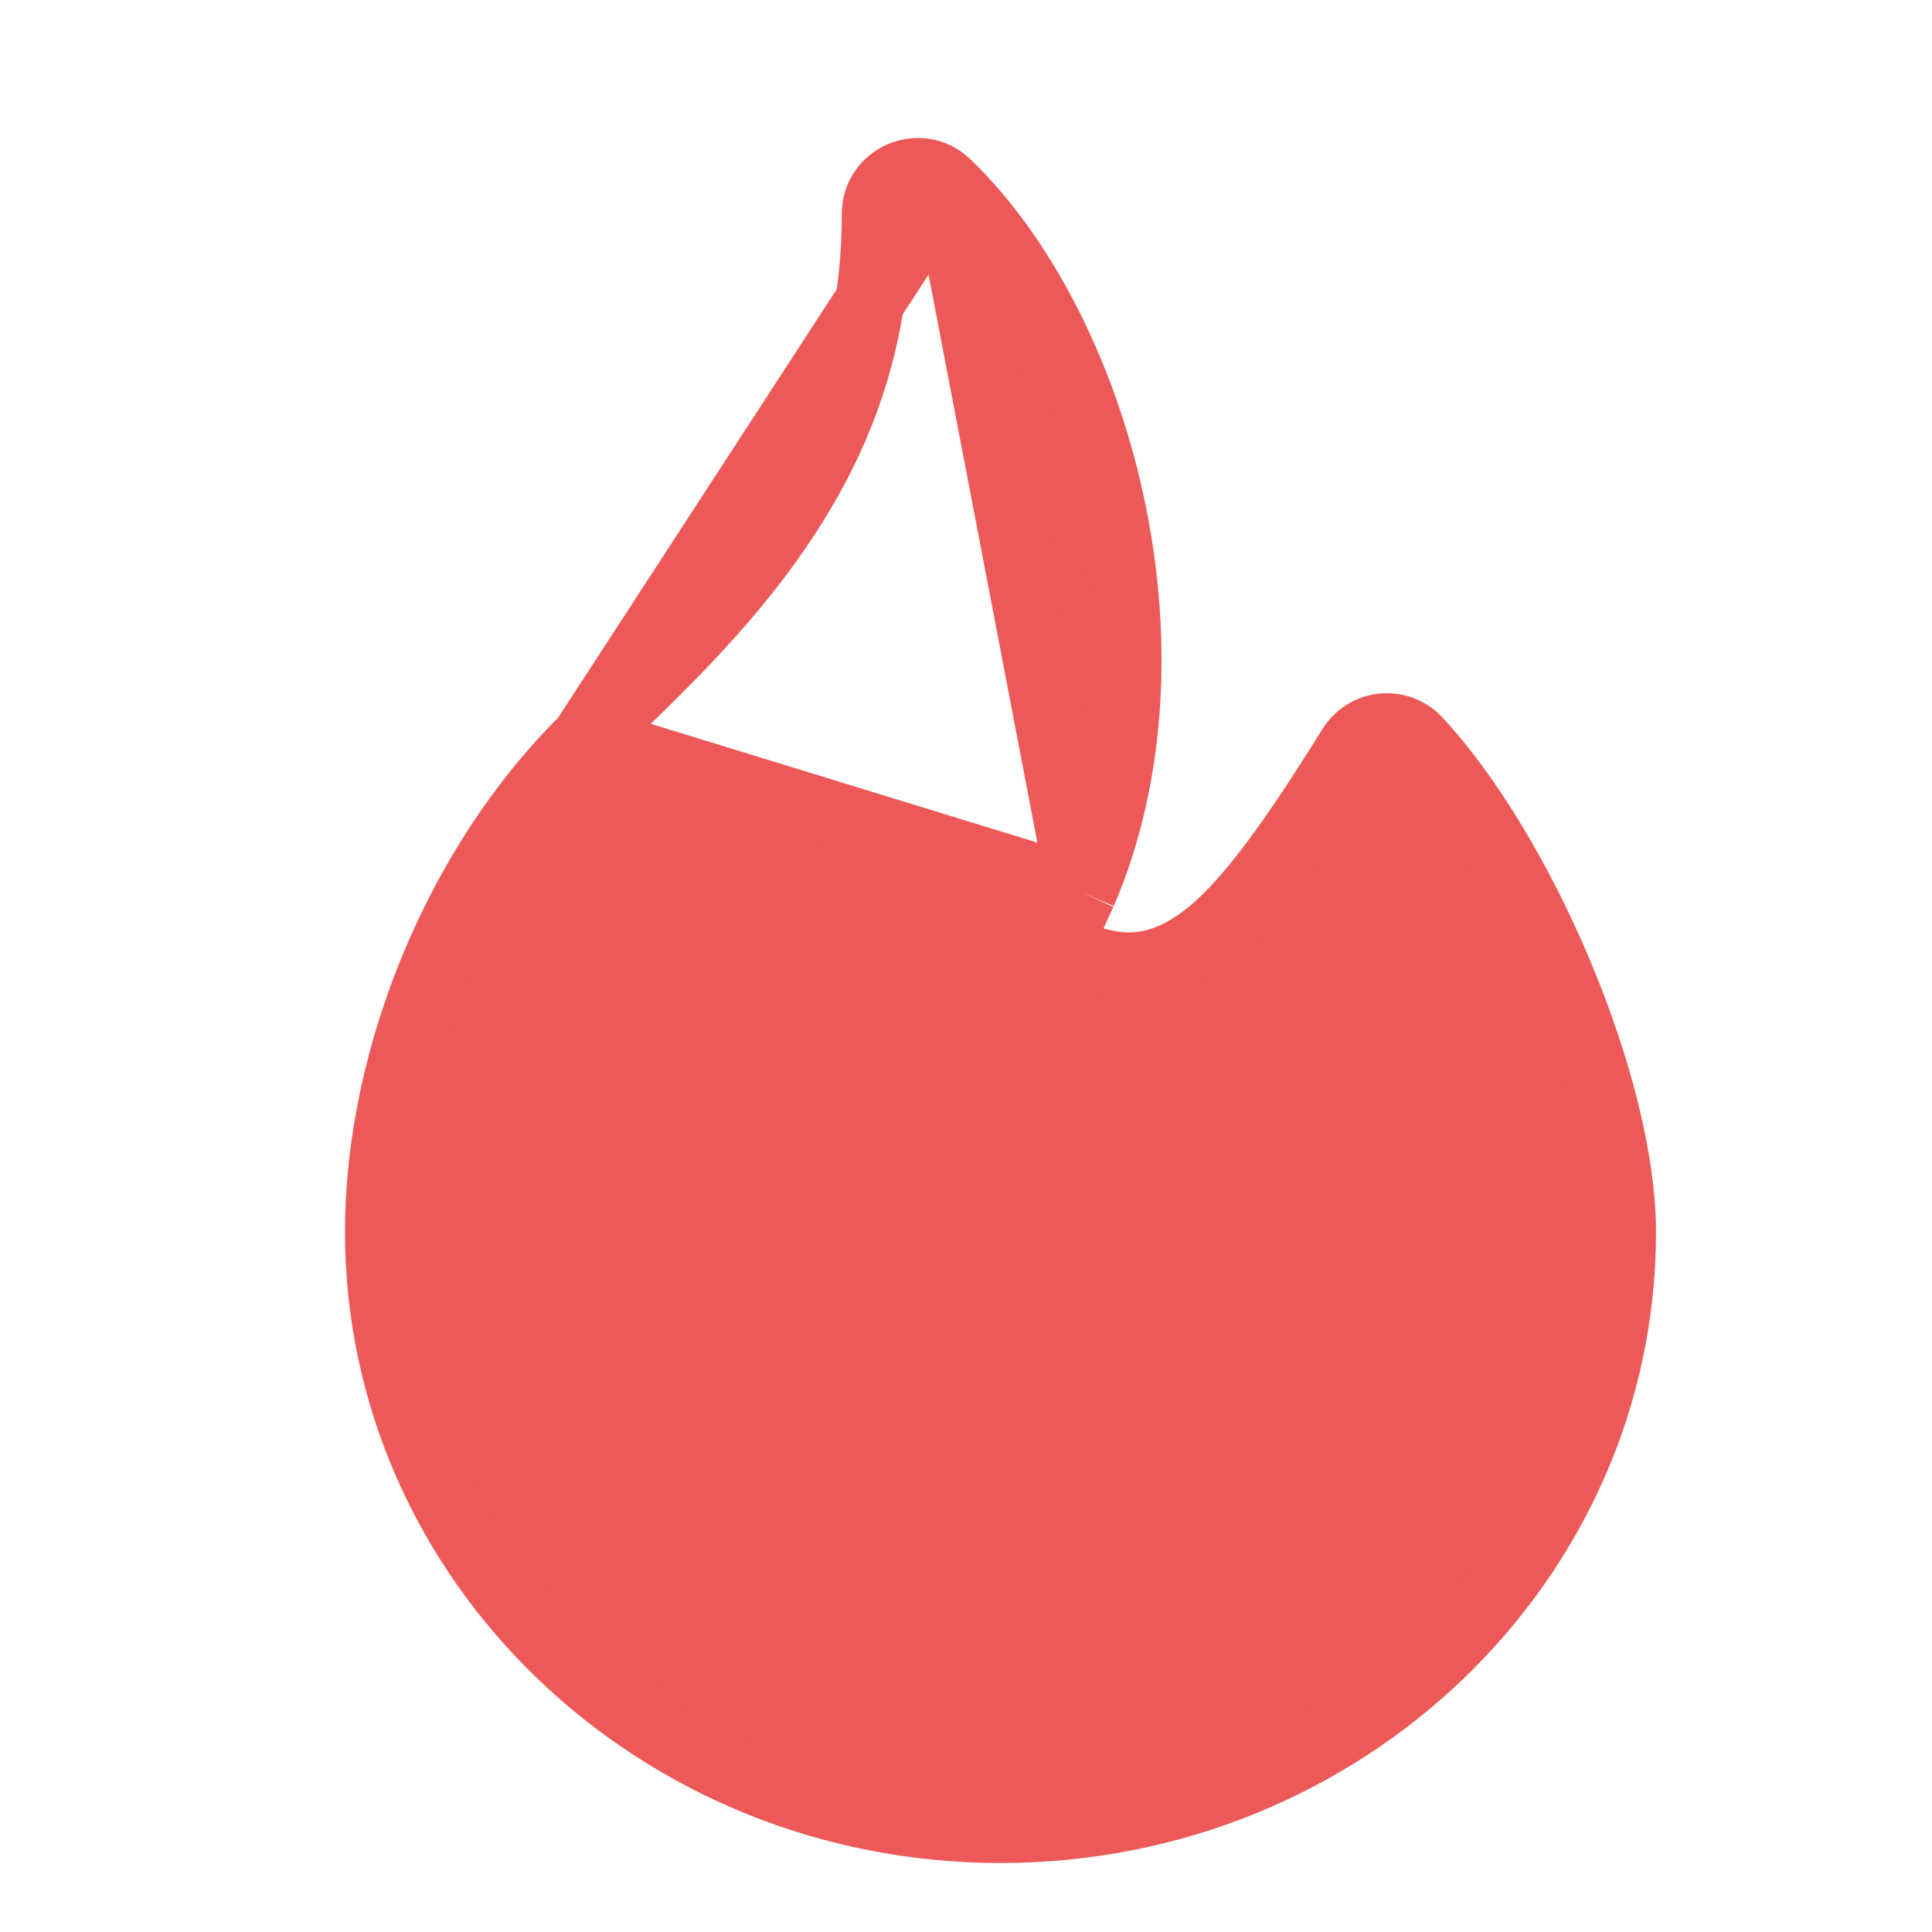
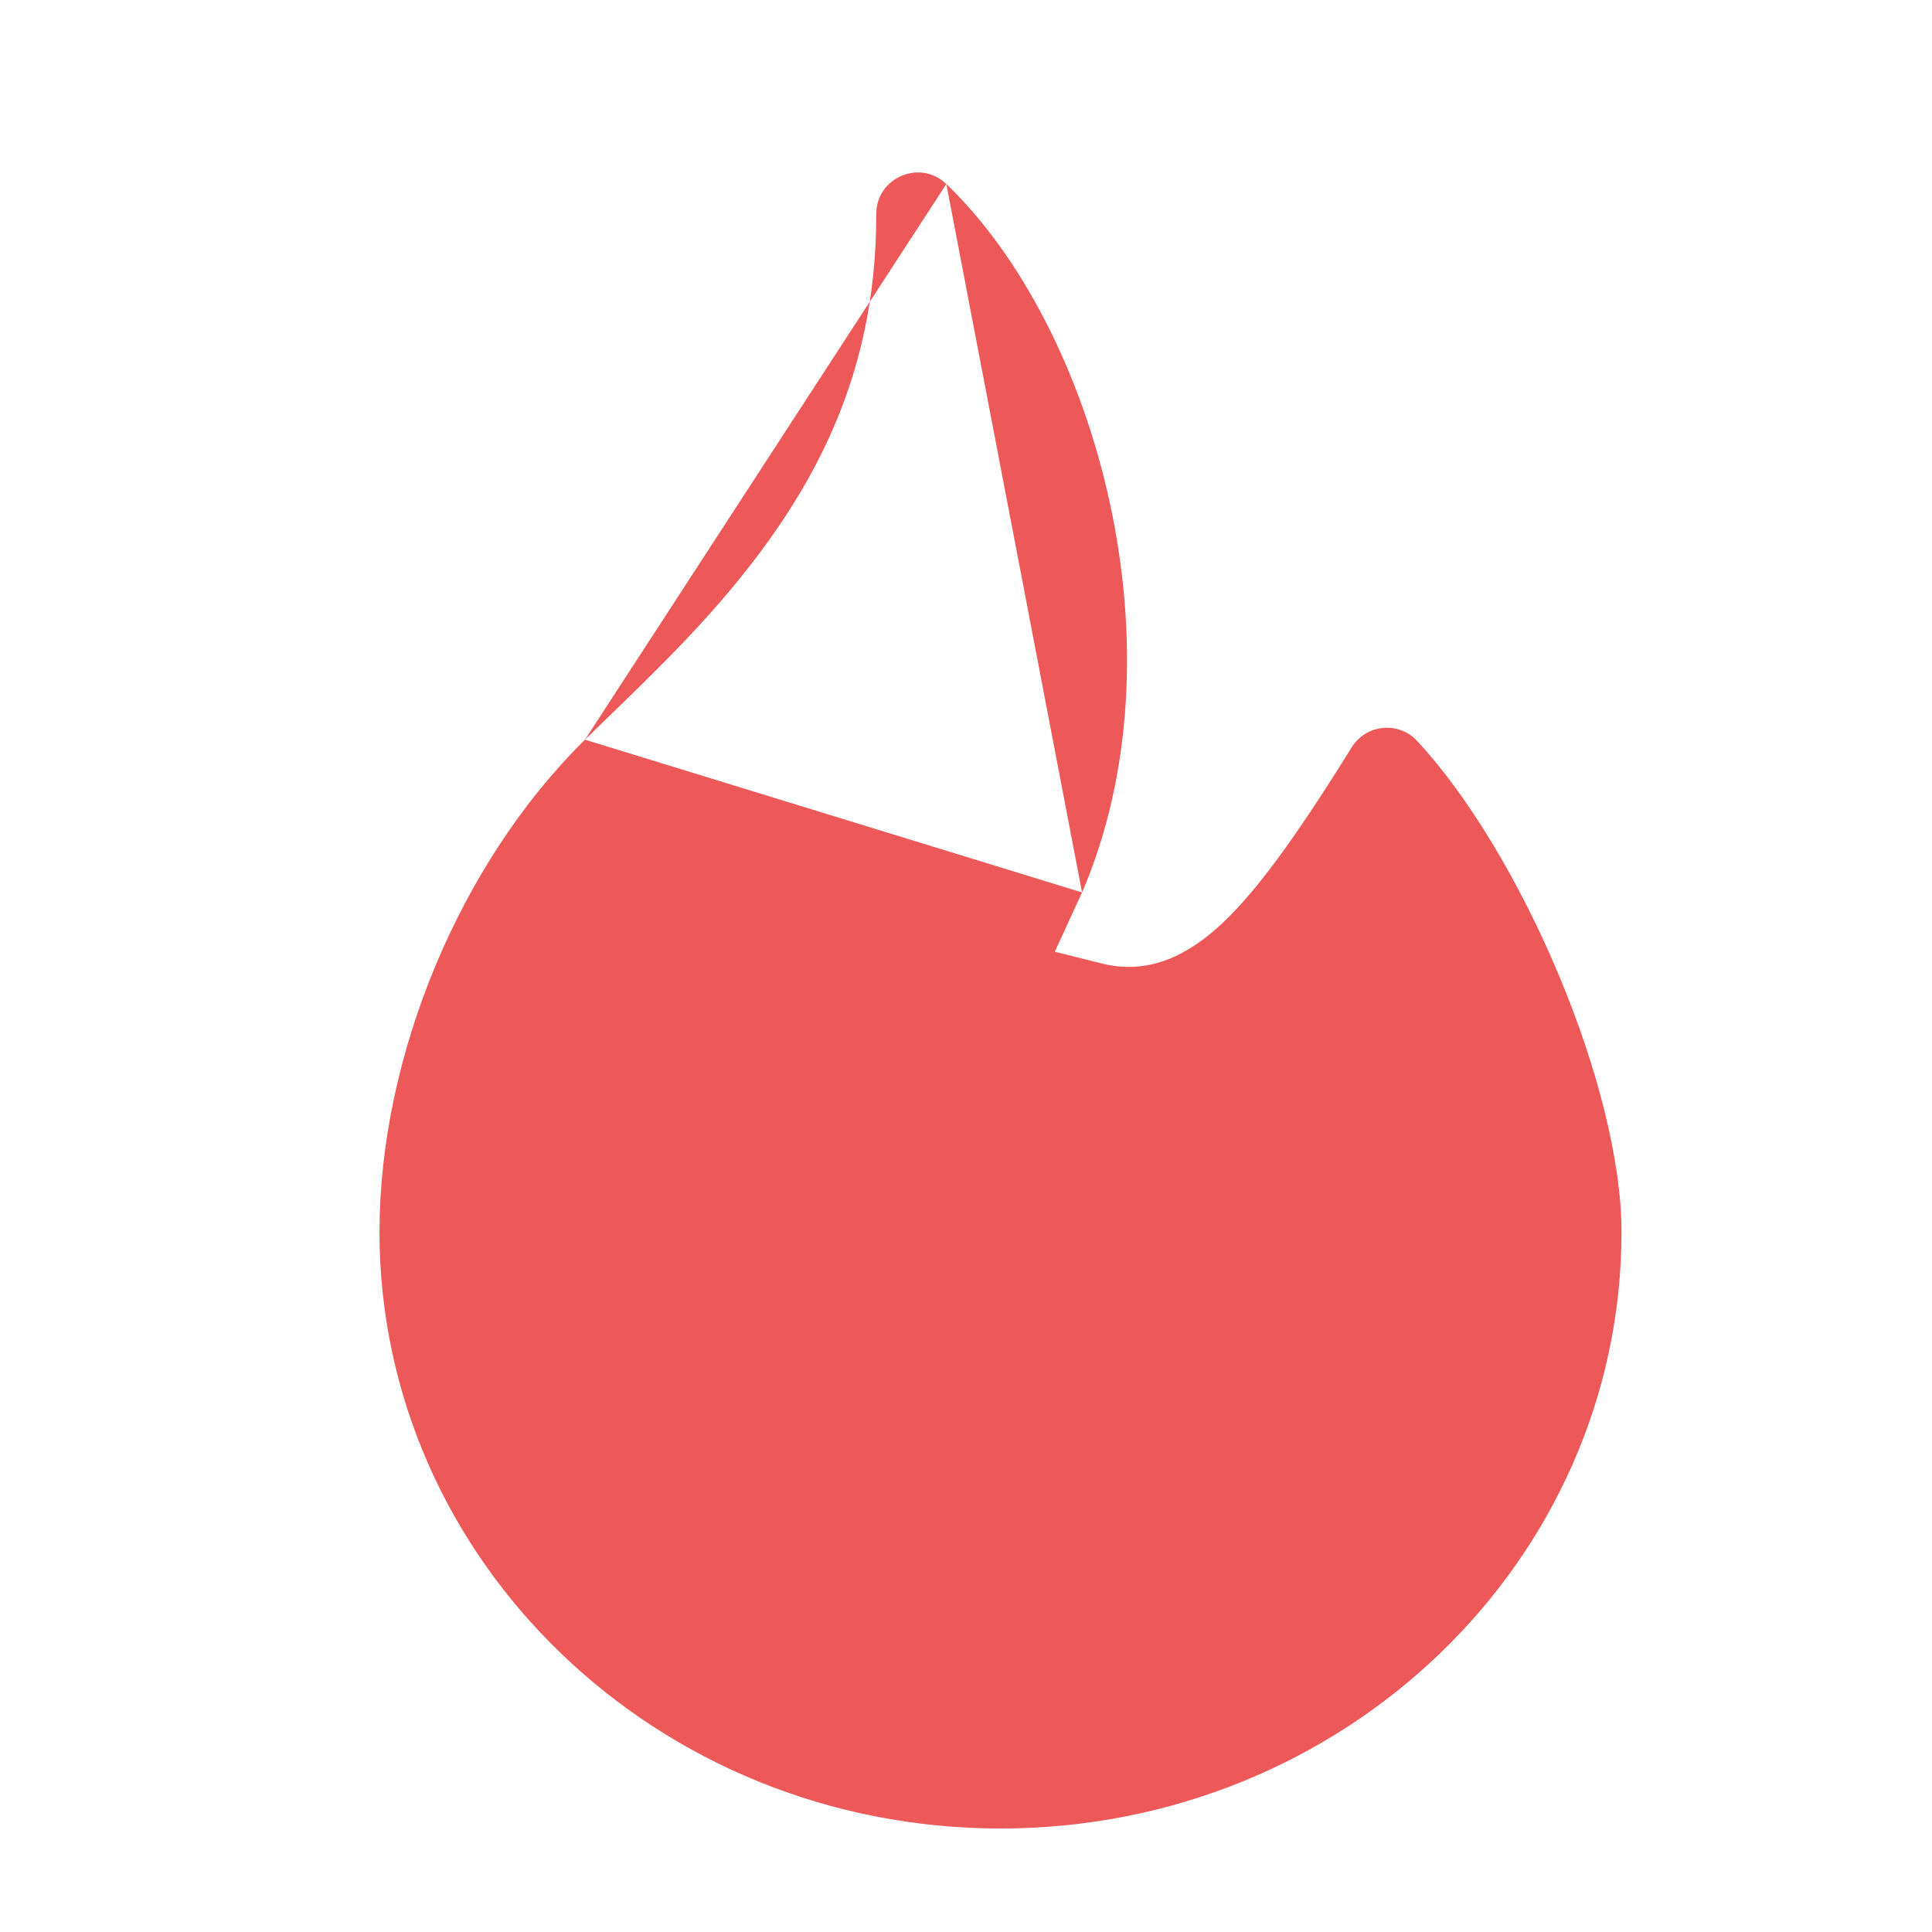
<svg xmlns="http://www.w3.org/2000/svg" width="28" height="28" viewBox="0 0 28 28" fill="none">
  <path d="M15.682 12.934C16.427 11.201 16.494 9.163 16.081 7.272C15.667 5.373 14.785 3.692 13.715 2.667L15.682 12.934ZM15.682 12.934L15.589 13.136L15.287 13.793L15.989 13.969L16.003 13.972L16.014 13.975L16.024 13.977C16.667 14.114 17.22 13.849 17.73 13.366C18.222 12.899 18.759 12.149 19.42 11.103L19.421 11.101L19.589 10.832L19.59 10.83C19.639 10.752 19.705 10.686 19.783 10.637C19.862 10.588 19.95 10.559 20.042 10.55C20.134 10.541 20.226 10.553 20.313 10.586C20.399 10.619 20.477 10.671 20.539 10.739C21.276 11.532 22.023 12.777 22.586 14.118C23.151 15.463 23.5 16.83 23.5 17.854C23.5 22.618 19.482 26.5 14.5 26.5C9.518 26.5 5.5 22.618 5.5 17.853C5.5 15.31 6.662 12.509 8.478 10.72M15.682 12.934L8.478 10.72L15.682 12.934ZM8.478 10.72L9.203 10.015L9.204 10.014C9.496 9.728 9.734 9.489 9.961 9.249C11.749 7.359 12.7 5.524 12.7 3.1C12.7 2.573 13.334 2.302 13.715 2.667L8.478 10.72Z" fill="#EC5958" />
-   <path d="M15.682 12.934C16.427 11.201 16.494 9.163 16.081 7.272C15.667 5.373 14.785 3.692 13.715 2.667M15.682 12.934L13.715 2.667M15.682 12.934L15.589 13.136L15.287 13.793L15.989 13.969L16.003 13.972L16.014 13.975L16.024 13.977C16.667 14.114 17.22 13.849 17.73 13.366C18.222 12.899 18.759 12.149 19.42 11.103L19.421 11.101L19.589 10.832L19.59 10.83C19.639 10.752 19.705 10.686 19.783 10.637C19.862 10.588 19.95 10.559 20.042 10.55C20.134 10.541 20.226 10.553 20.313 10.586C20.399 10.619 20.477 10.671 20.539 10.739C21.276 11.532 22.023 12.777 22.586 14.118C23.151 15.463 23.5 16.83 23.5 17.854C23.5 22.618 19.482 26.5 14.5 26.5C9.518 26.5 5.5 22.618 5.5 17.853C5.5 15.31 6.662 12.509 8.478 10.72M15.682 12.934L8.478 10.72M13.715 2.667C13.334 2.302 12.7 2.573 12.7 3.1C12.7 5.524 11.749 7.359 9.961 9.249C9.734 9.489 9.496 9.728 9.204 10.014L9.203 10.015L8.478 10.72M13.715 2.667L8.478 10.72" stroke="#EC5958" />
</svg>